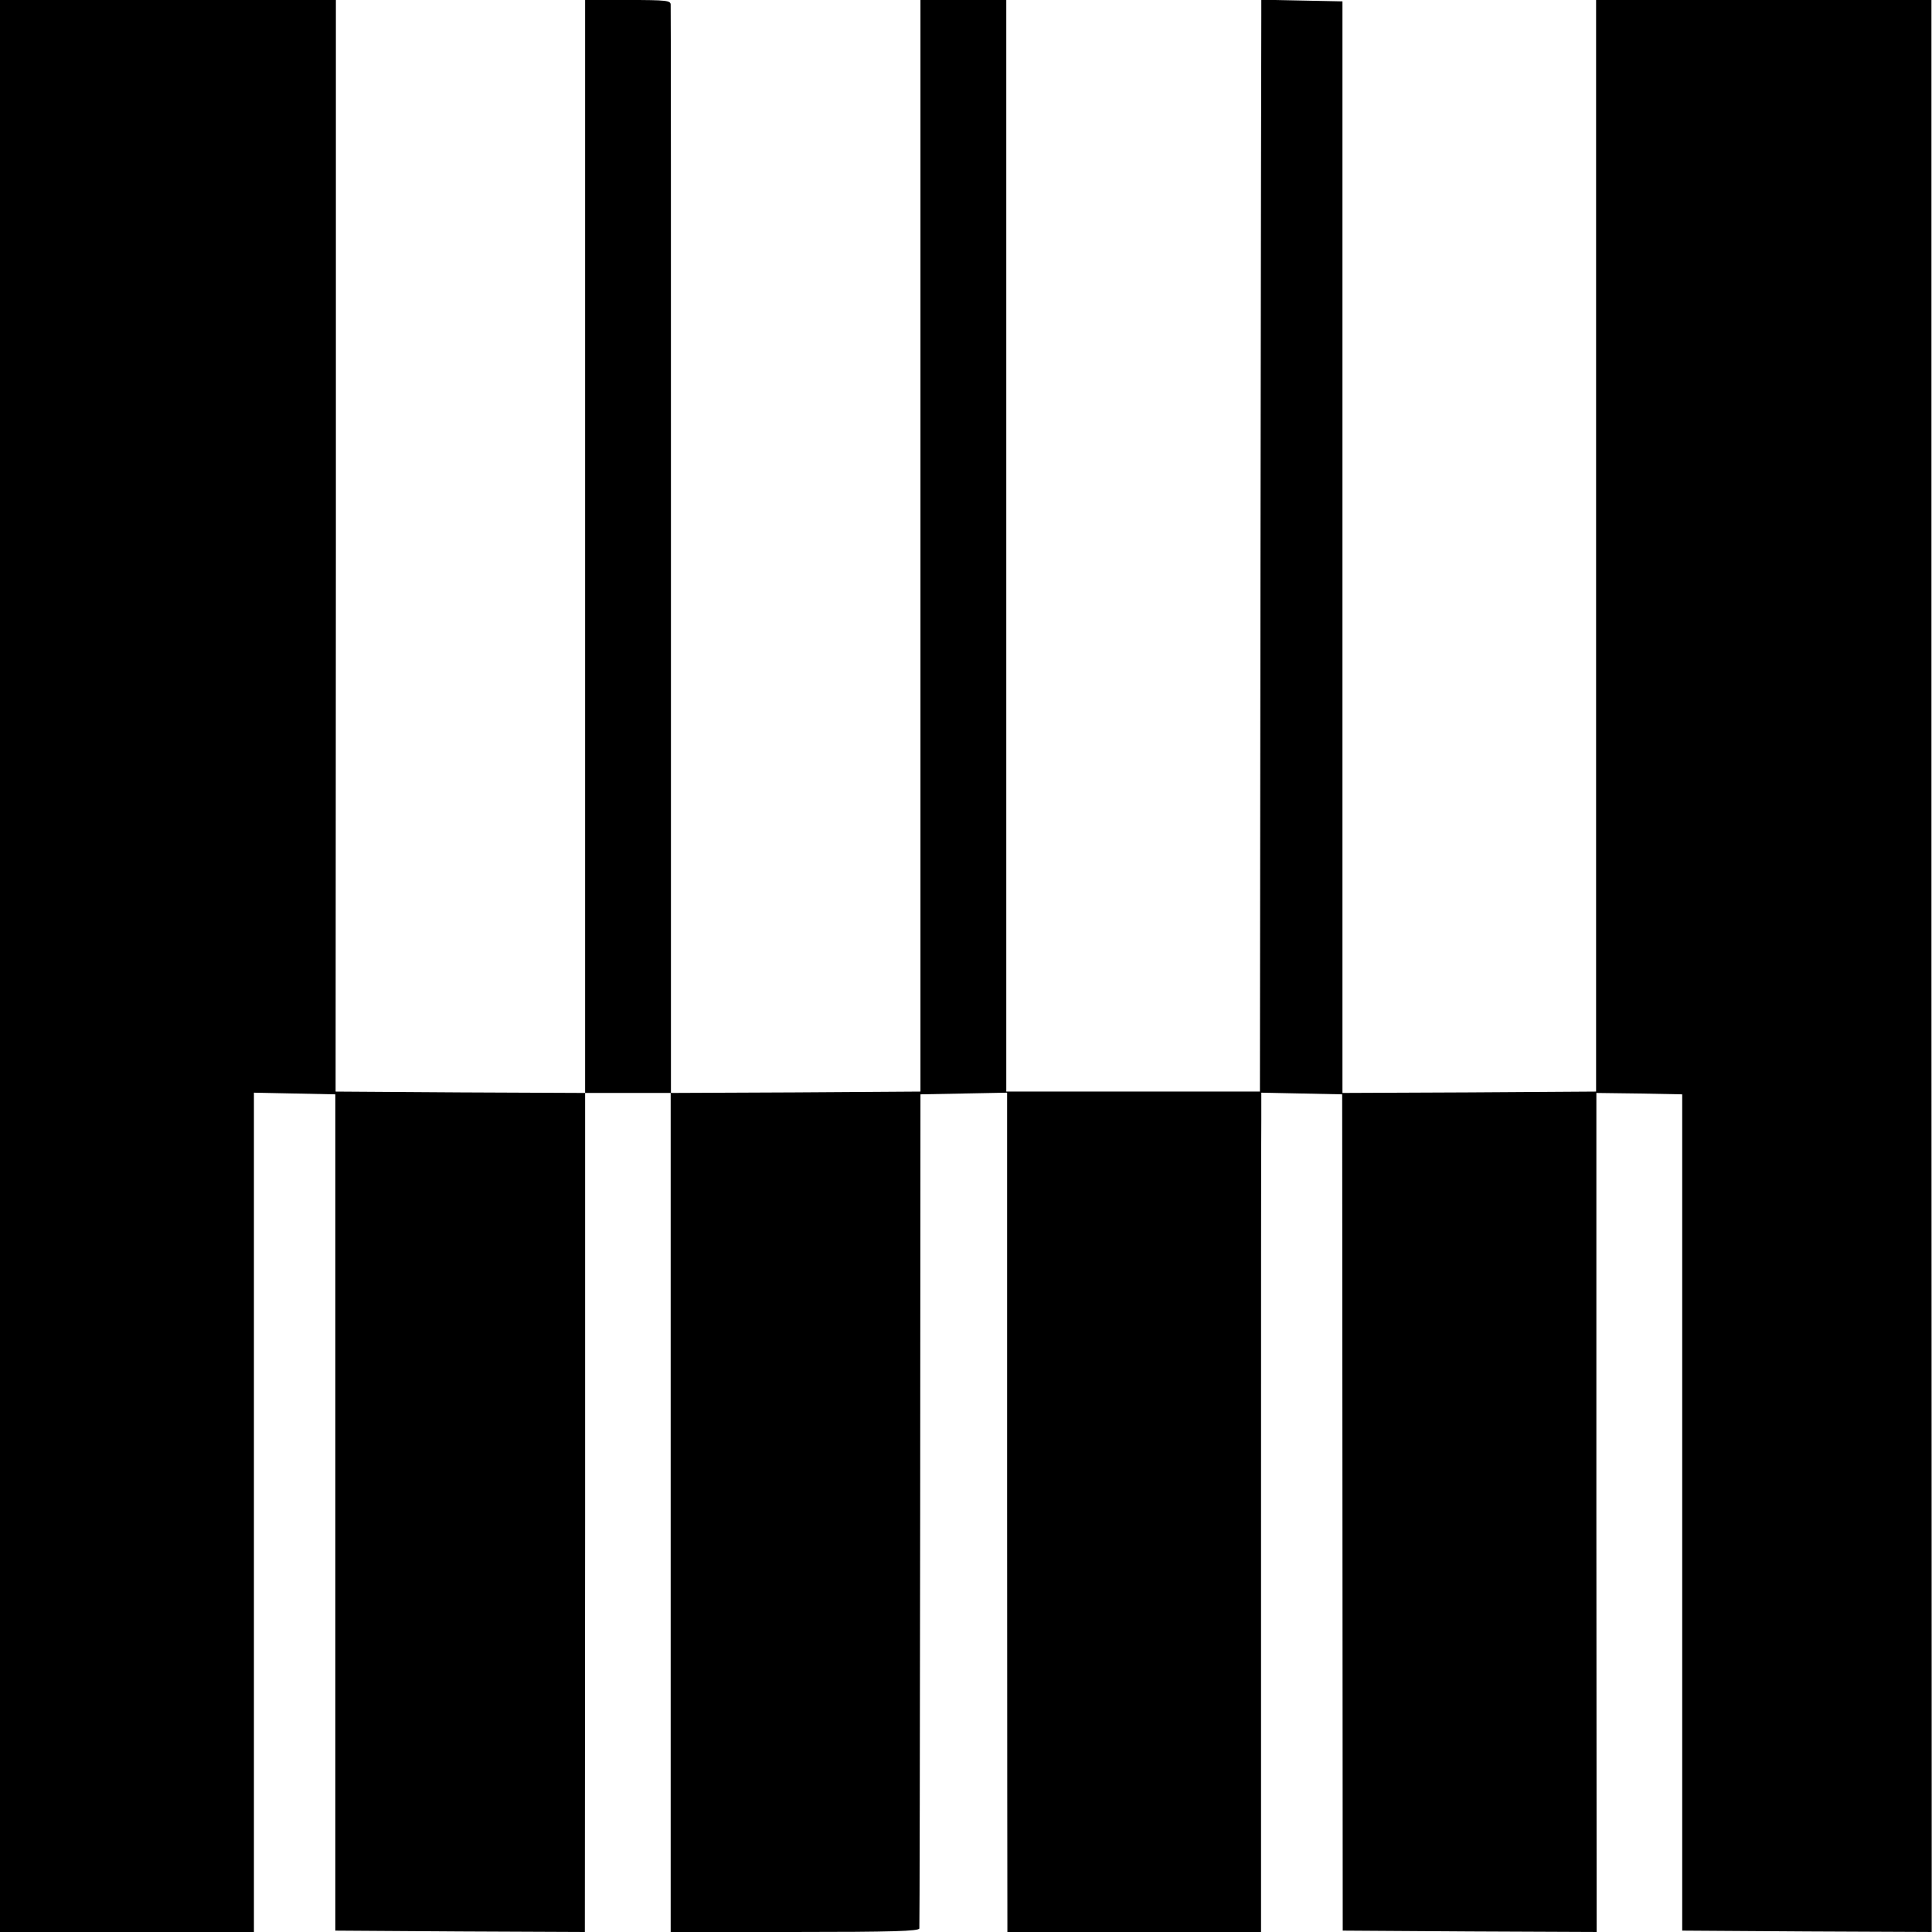
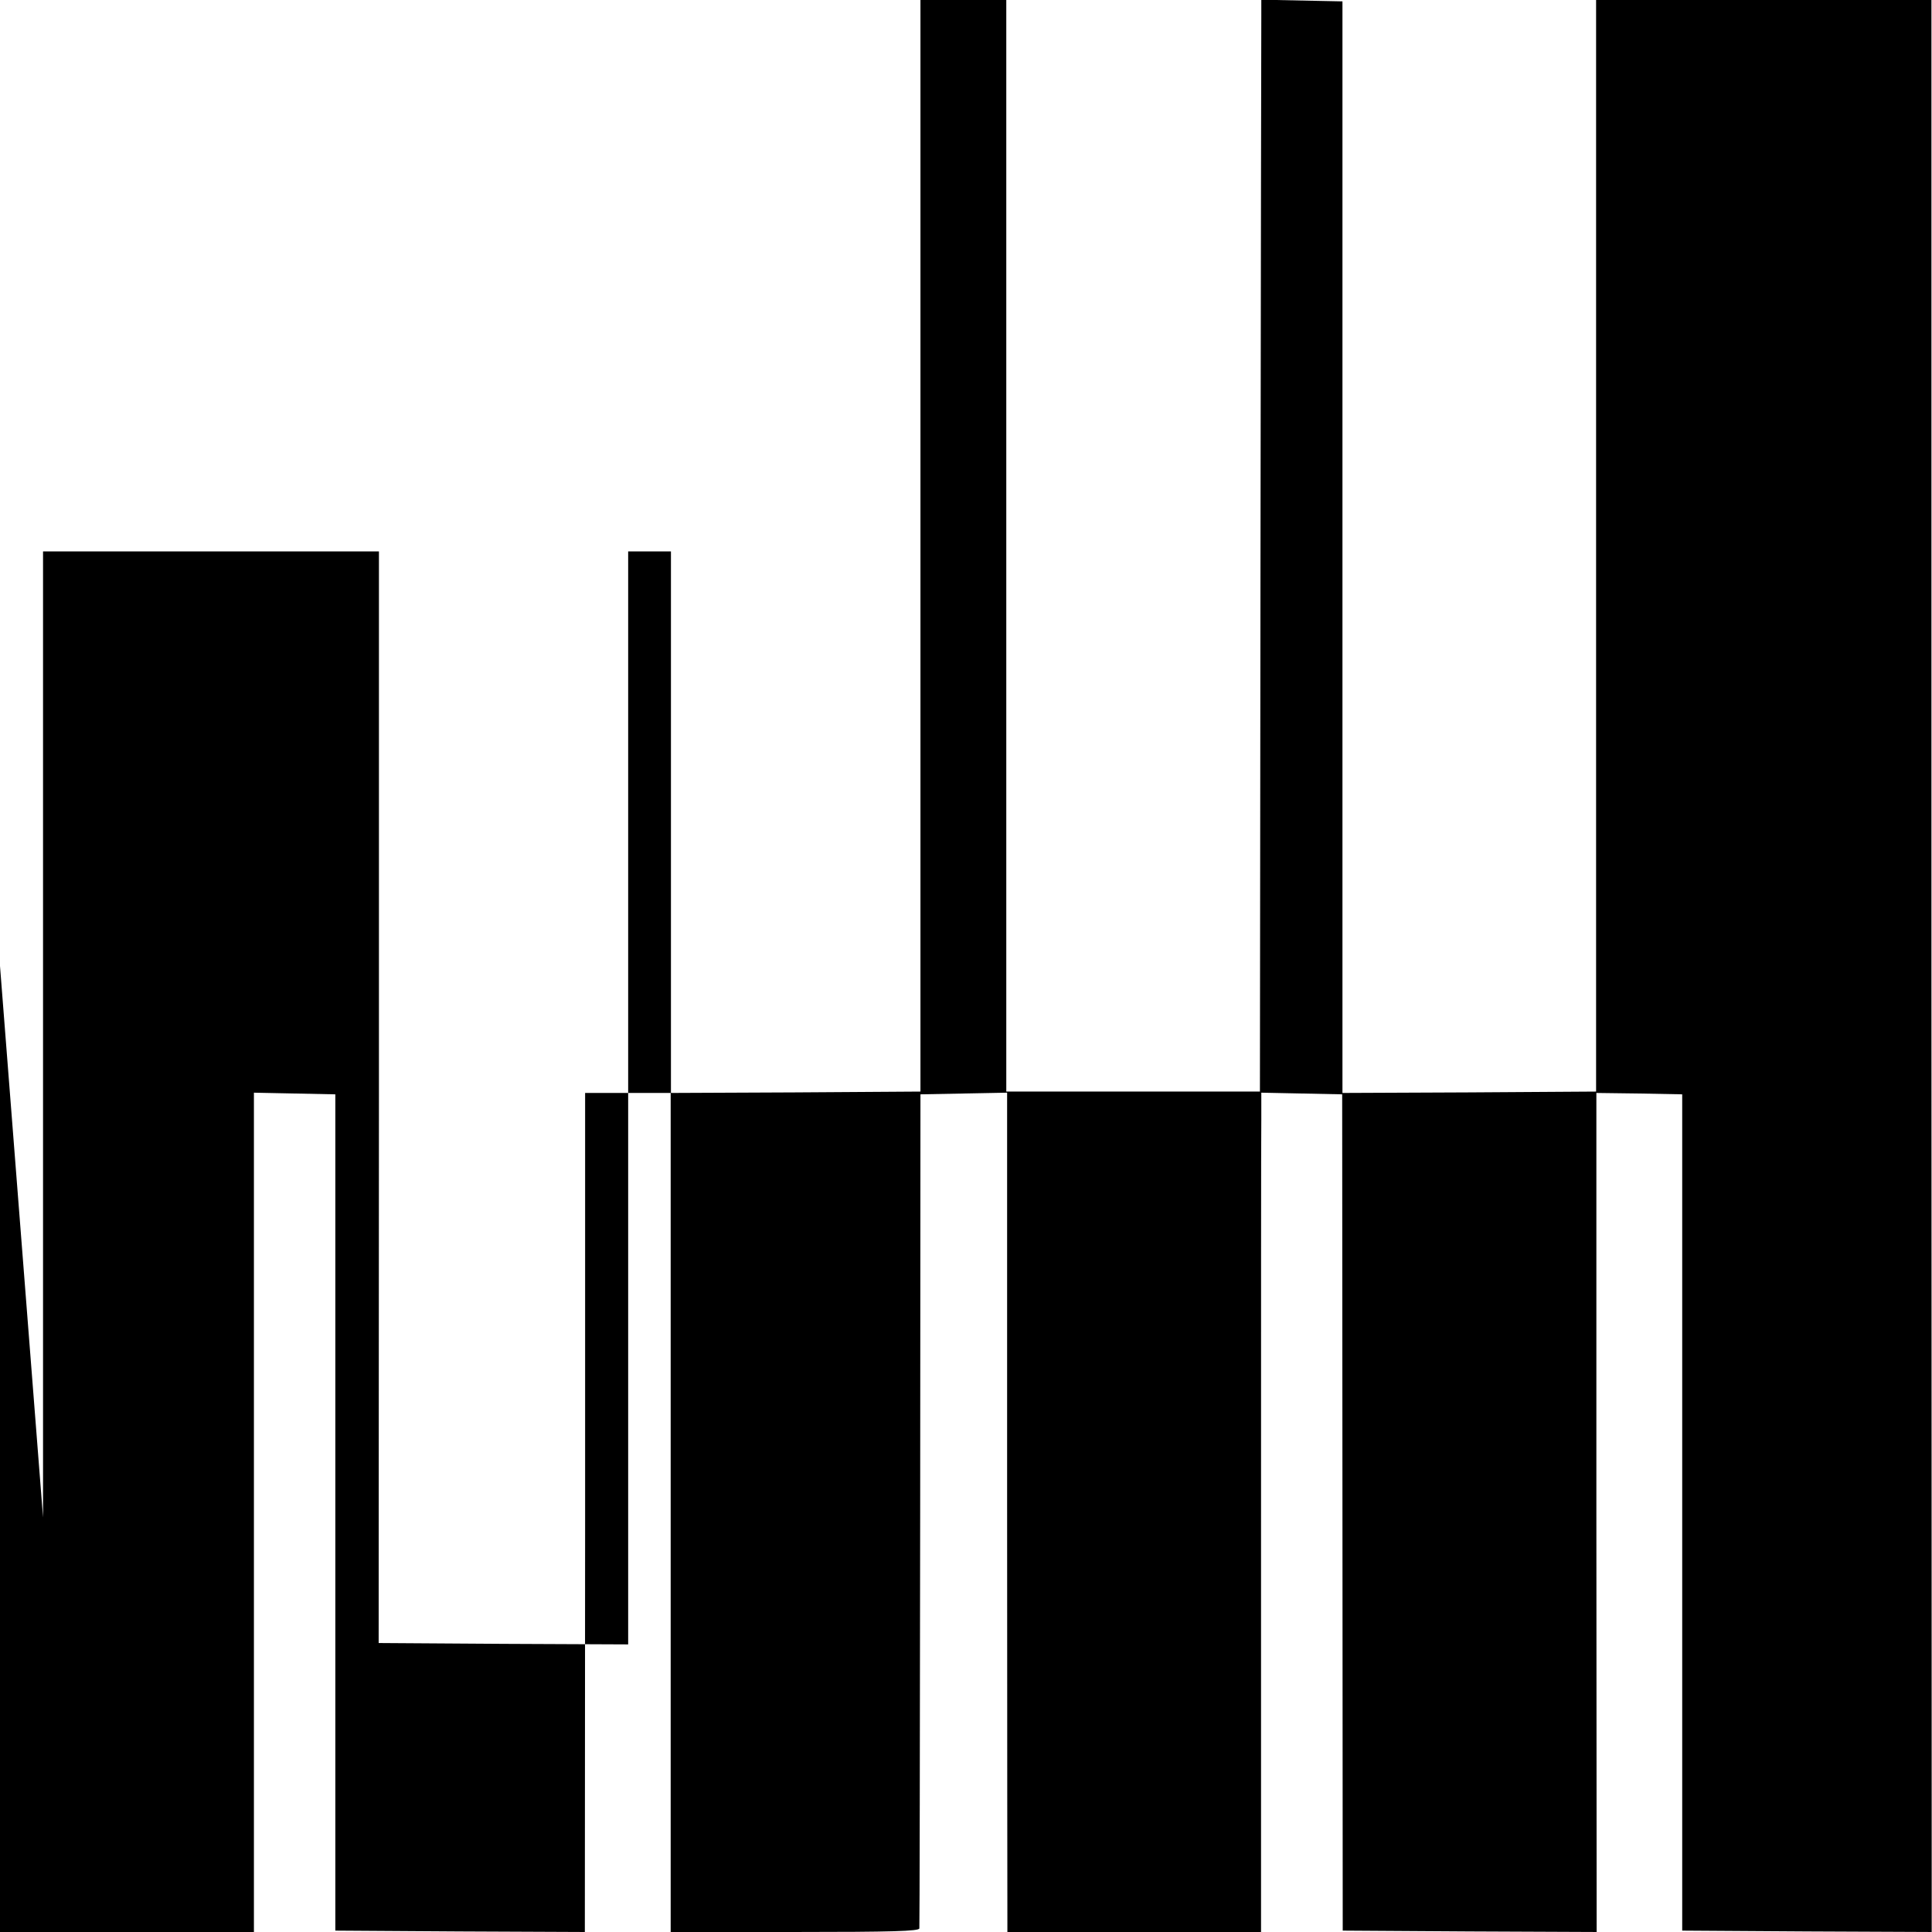
<svg xmlns="http://www.w3.org/2000/svg" version="1.0" width="700pt" height="700pt" viewBox="0 0 700 700" preserveAspectRatio="xMidYMid meet">
  <g transform="translate(0,700) scale(0.1,-0.1)" fill="#000000" stroke="none">
-     <path d="M0 3500 l0 -3500 460 0 460 0 0 1520 0 1521 148 -3 147 -3 0 -1515 0 -1515 452 -3 452 -2 1 1487 c0 819 0 1503 0 1521 l0 32 155 0 155 0 0 -1520 0 -1520 450 0 c353 0 450 3 451 13 1 6 2 689 3 1517 l1 1505 157 3 157 3 0 -1483 c0 -816 1 -1500 1 -1520 l0 -38 459 0 460 0 0 1423 c0 782 0 1466 1 1520 l0 98 147 -3 146 -3 1 -1515 1 -1515 460 -3 460 -2 -1 1520 0 1520 155 -2 156 -3 0 -1515 0 -1515 452 -3 452 -2 -1 3500 0 3500 -607 0 -608 0 0 -1977 0 -1978 -459 -3 -460 -2 0 1977 0 1978 -147 3 -147 3 0 -58 c0 -32 -2 -922 -3 -1978 l-2 -1920 -459 0 -460 0 0 1978 0 1977 -156 0 -155 0 0 -1977 0 -1978 -452 -3 -452 -2 0 1962 c0 1080 0 1971 -1 1981 0 15 -14 17 -155 17 l-155 0 0 -1980 0 -1980 -452 2 -452 3 1 1978 0 1977 -609 0 -608 0 0 -3500z" />
+     <path d="M0 3500 l0 -3500 460 0 460 0 0 1520 0 1521 148 -3 147 -3 0 -1515 0 -1515 452 -3 452 -2 1 1487 c0 819 0 1503 0 1521 l0 32 155 0 155 0 0 -1520 0 -1520 450 0 c353 0 450 3 451 13 1 6 2 689 3 1517 l1 1505 157 3 157 3 0 -1483 c0 -816 1 -1500 1 -1520 l0 -38 459 0 460 0 0 1423 c0 782 0 1466 1 1520 l0 98 147 -3 146 -3 1 -1515 1 -1515 460 -3 460 -2 -1 1520 0 1520 155 -2 156 -3 0 -1515 0 -1515 452 -3 452 -2 -1 3500 0 3500 -607 0 -608 0 0 -1977 0 -1978 -459 -3 -460 -2 0 1977 0 1978 -147 3 -147 3 0 -58 c0 -32 -2 -922 -3 -1978 l-2 -1920 -459 0 -460 0 0 1978 0 1977 -156 0 -155 0 0 -1977 0 -1978 -452 -3 -452 -2 0 1962 l-155 0 0 -1980 0 -1980 -452 2 -452 3 1 1978 0 1977 -609 0 -608 0 0 -3500z" />
  </g>
</svg>